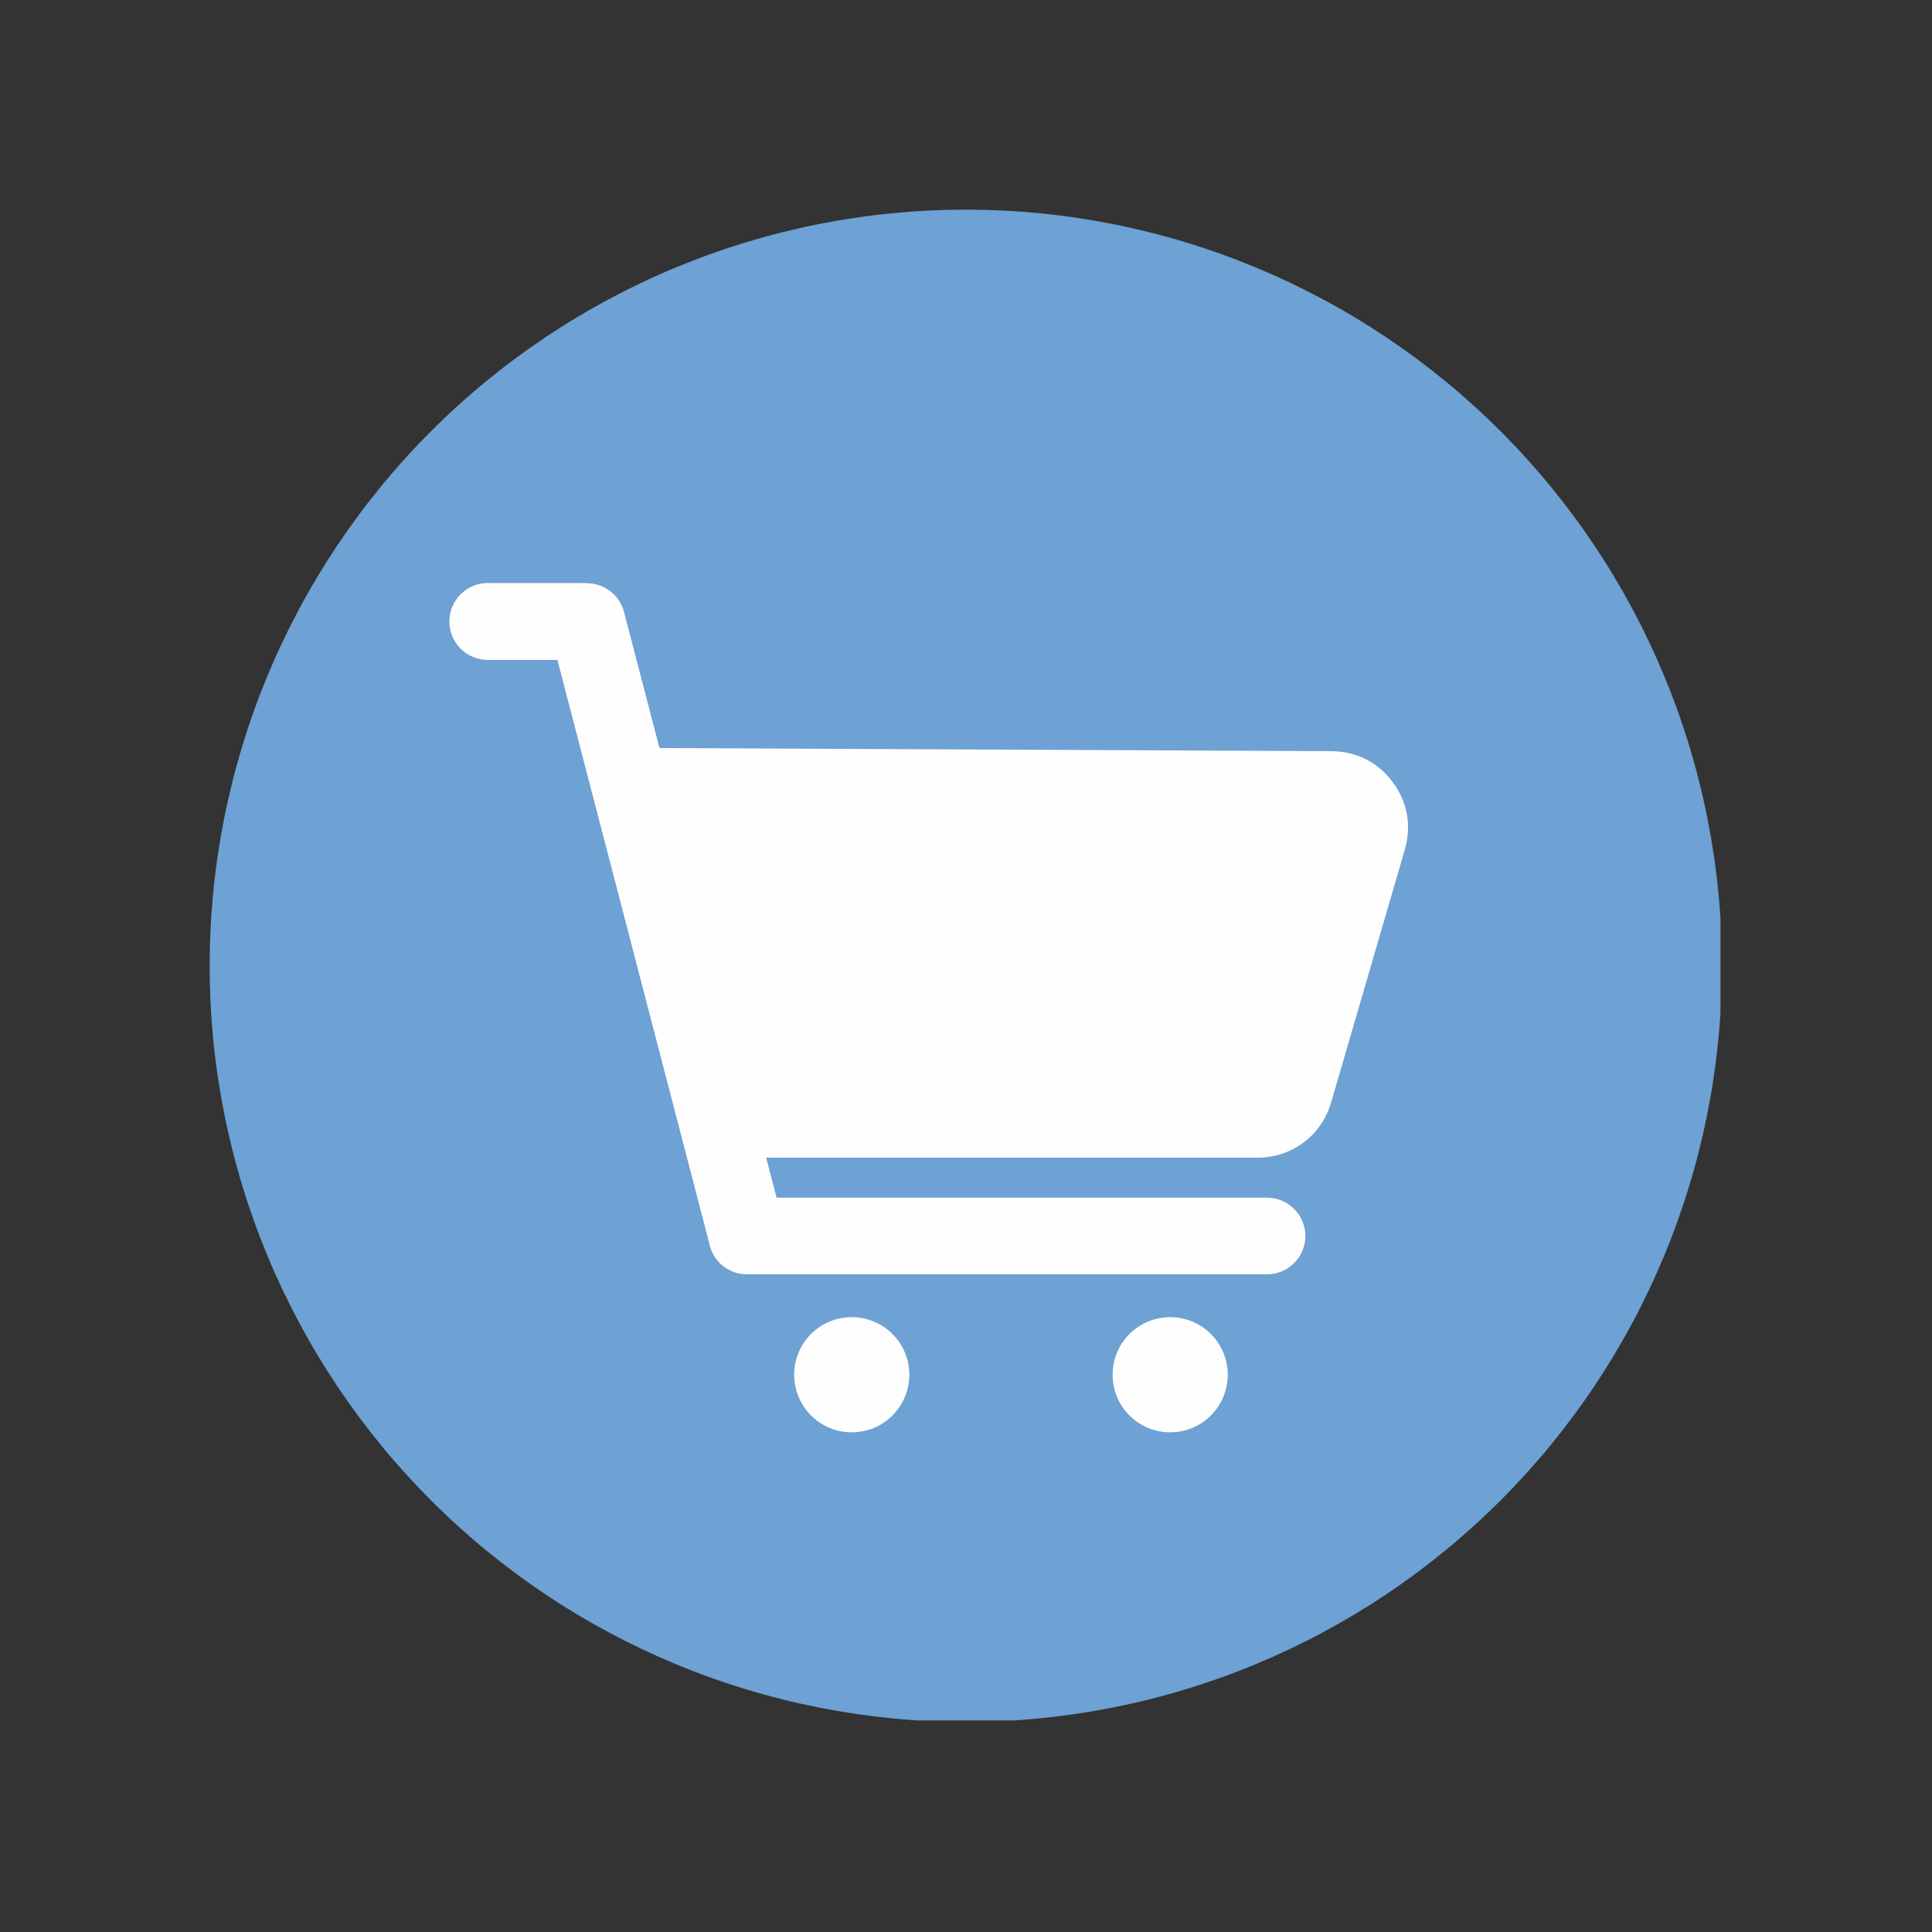
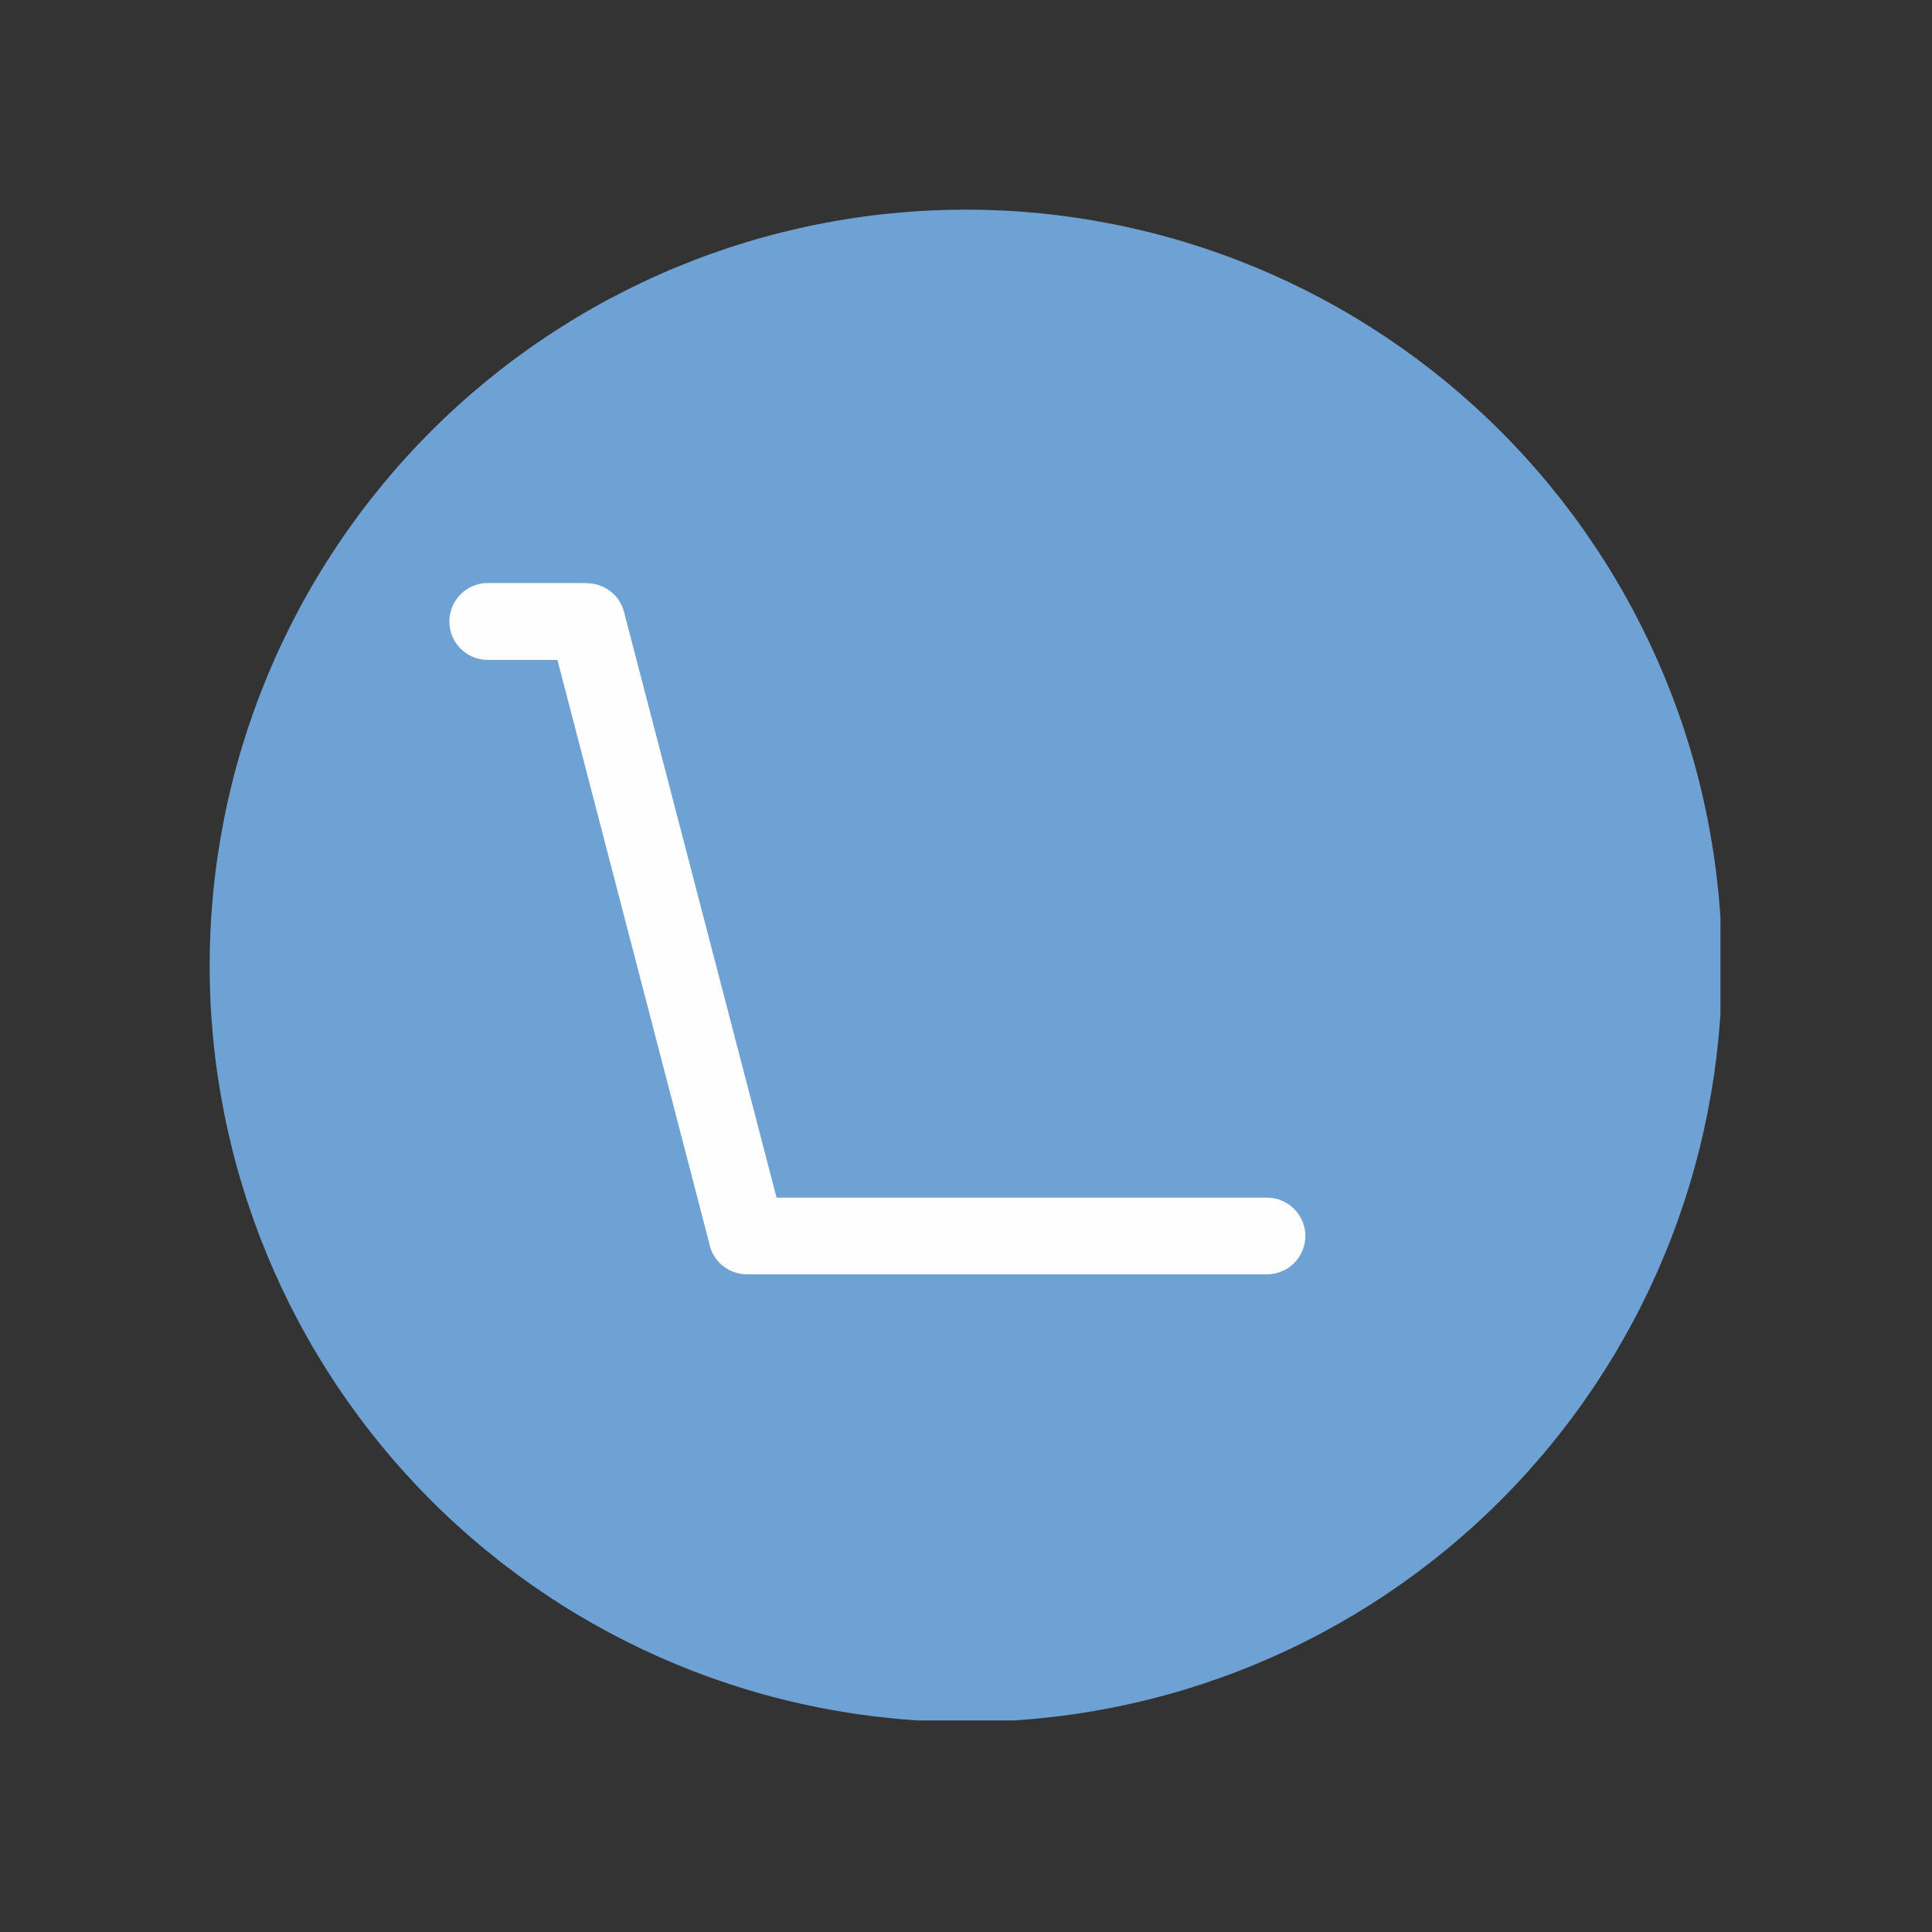
<svg xmlns="http://www.w3.org/2000/svg" width="500" zoomAndPan="magnify" viewBox="0 0 375 375" height="500" preserveAspectRatio="xMidYMid meet" version="1.0">
  <rect x="0" y="0" width="375" height="375" fill="#333333" stroke="none" />
  <defs>
    <clipPath id="5fa941d0b6">
      <path d="M 40.691 40.691 L 333.941 40.691 L 333.941 333.941 L 40.691 333.941 Z M 40.691 40.691 " clip-rule="nonzero" />
    </clipPath>
  </defs>
  <g clip-path="url(#5fa941d0b6)">
    <path fill="#6ea1d4" d="M 334.23 187.461 C 334.23 189.863 334.172 192.266 334.055 194.664 C 333.938 197.062 333.762 199.457 333.523 201.848 C 333.289 204.238 332.996 206.621 332.645 208.996 C 332.289 211.375 331.879 213.738 331.41 216.094 C 330.941 218.449 330.418 220.793 329.832 223.125 C 329.25 225.453 328.609 227.77 327.91 230.066 C 327.215 232.363 326.461 234.645 325.652 236.906 C 324.844 239.168 323.98 241.41 323.059 243.629 C 322.141 245.848 321.168 248.043 320.141 250.215 C 319.113 252.387 318.035 254.531 316.902 256.648 C 315.77 258.766 314.586 260.855 313.352 262.918 C 312.117 264.977 310.832 267.004 309.496 269.004 C 308.16 271 306.781 272.965 305.348 274.891 C 303.918 276.82 302.441 278.715 300.918 280.57 C 299.395 282.43 297.824 284.246 296.211 286.027 C 294.598 287.805 292.941 289.547 291.242 291.242 C 289.547 292.941 287.805 294.598 286.027 296.211 C 284.246 297.824 282.43 299.395 280.57 300.918 C 278.715 302.441 276.82 303.918 274.891 305.348 C 272.965 306.781 271 308.16 269.004 309.496 C 267.004 310.832 264.977 312.117 262.918 313.352 C 260.855 314.586 258.766 315.77 256.648 316.902 C 254.531 318.035 252.387 319.113 250.215 320.141 C 248.043 321.168 245.848 322.141 243.629 323.059 C 241.41 323.98 239.168 324.844 236.906 325.652 C 234.645 326.461 232.363 327.215 230.066 327.91 C 227.77 328.609 225.453 329.25 223.125 329.832 C 220.793 330.418 218.449 330.941 216.094 331.41 C 213.738 331.879 211.375 332.289 208.996 332.645 C 206.621 332.996 204.238 333.289 201.848 333.523 C 199.457 333.762 197.062 333.938 194.664 334.055 C 192.266 334.172 189.863 334.23 187.461 334.23 C 185.059 334.23 182.66 334.172 180.258 334.055 C 177.859 333.938 175.465 333.762 173.074 333.523 C 170.684 333.289 168.301 332.996 165.926 332.645 C 163.551 332.289 161.184 331.879 158.828 331.41 C 156.473 330.941 154.129 330.418 151.801 329.832 C 149.469 329.25 147.156 328.609 144.855 327.91 C 142.559 327.215 140.277 326.461 138.016 325.652 C 135.754 324.844 133.516 323.98 131.293 323.059 C 129.074 322.141 126.879 321.168 124.711 320.141 C 122.539 319.113 120.395 318.035 118.273 316.902 C 116.156 315.77 114.066 314.586 112.008 313.352 C 109.945 312.117 107.918 310.832 105.922 309.496 C 103.922 308.16 101.961 306.781 100.031 305.348 C 98.102 303.918 96.207 302.441 94.352 300.918 C 92.496 299.395 90.676 297.824 88.898 296.211 C 87.117 294.598 85.379 292.941 83.68 291.242 C 81.98 289.547 80.324 287.805 78.711 286.027 C 77.098 284.246 75.531 282.43 74.008 280.57 C 72.484 278.715 71.004 276.82 69.574 274.891 C 68.145 272.965 66.762 271 65.426 269.004 C 64.094 267.004 62.809 264.977 61.574 262.918 C 60.336 260.855 59.152 258.766 58.023 256.648 C 56.891 254.531 55.809 252.387 54.781 250.215 C 53.754 248.043 52.781 245.848 51.863 243.629 C 50.945 241.41 50.078 239.168 49.27 236.906 C 48.461 234.645 47.707 232.363 47.012 230.066 C 46.312 227.77 45.672 225.453 45.09 223.125 C 44.508 220.793 43.98 218.449 43.512 216.094 C 43.043 213.738 42.633 211.375 42.281 208.996 C 41.926 206.621 41.633 204.238 41.398 201.848 C 41.164 199.457 40.984 197.062 40.867 194.664 C 40.75 192.266 40.691 189.863 40.691 187.461 C 40.691 185.059 40.75 182.66 40.867 180.262 C 40.984 177.859 41.164 175.465 41.398 173.074 C 41.633 170.684 41.926 168.301 42.281 165.926 C 42.633 163.551 43.043 161.184 43.512 158.828 C 43.98 156.473 44.508 154.129 45.09 151.801 C 45.672 149.469 46.312 147.156 47.012 144.855 C 47.707 142.559 48.461 140.277 49.27 138.016 C 50.078 135.754 50.945 133.516 51.863 131.293 C 52.781 129.074 53.754 126.879 54.781 124.711 C 55.809 122.539 56.891 120.395 58.023 118.273 C 59.152 116.156 60.336 114.066 61.574 112.008 C 62.809 109.945 64.094 107.918 65.426 105.922 C 66.762 103.922 68.145 101.961 69.574 100.031 C 71.004 98.102 72.484 96.207 74.008 94.352 C 75.531 92.496 77.098 90.676 78.711 88.898 C 80.324 87.117 81.98 85.379 83.68 83.68 C 85.379 81.98 87.117 80.324 88.898 78.711 C 90.676 77.098 92.496 75.531 94.352 74.008 C 96.207 72.484 98.102 71.004 100.031 69.574 C 101.961 68.145 103.922 66.762 105.922 65.426 C 107.918 64.094 109.945 62.809 112.008 61.574 C 114.066 60.336 116.156 59.152 118.273 58.023 C 120.395 56.891 122.539 55.809 124.711 54.781 C 126.879 53.754 129.074 52.781 131.293 51.863 C 133.516 50.945 135.754 50.078 138.016 49.27 C 140.277 48.461 142.559 47.707 144.855 47.012 C 147.156 46.312 149.469 45.672 151.801 45.09 C 154.129 44.508 156.473 43.98 158.828 43.512 C 161.184 43.043 163.551 42.633 165.926 42.281 C 168.301 41.926 170.684 41.633 173.074 41.398 C 175.465 41.164 177.859 40.984 180.258 40.867 C 182.66 40.75 185.059 40.691 187.461 40.691 C 189.863 40.691 192.266 40.75 194.664 40.867 C 197.062 40.984 199.457 41.164 201.848 41.398 C 204.238 41.633 206.621 41.926 208.996 42.281 C 211.375 42.633 213.738 43.043 216.094 43.512 C 218.449 43.98 220.793 44.508 223.125 45.09 C 225.453 45.672 227.77 46.312 230.066 47.012 C 232.363 47.707 234.645 48.461 236.906 49.27 C 239.168 50.078 241.41 50.945 243.629 51.863 C 245.848 52.781 248.043 53.754 250.215 54.781 C 252.387 55.809 254.531 56.891 256.648 58.023 C 258.766 59.152 260.855 60.336 262.918 61.574 C 264.977 62.809 267.004 64.094 269.004 65.426 C 271 66.762 272.965 68.145 274.891 69.574 C 276.82 71.004 278.715 72.484 280.57 74.008 C 282.43 75.531 284.246 77.098 286.027 78.711 C 287.805 80.324 289.547 81.98 291.242 83.68 C 292.941 85.379 294.598 87.117 296.211 88.898 C 297.824 90.676 299.395 92.496 300.918 94.352 C 302.441 96.207 303.918 98.102 305.348 100.031 C 306.781 101.961 308.16 103.922 309.496 105.922 C 310.832 107.918 312.117 109.945 313.352 112.008 C 314.586 114.066 315.77 116.156 316.902 118.273 C 318.035 120.395 319.113 122.539 320.141 124.711 C 321.168 126.879 322.141 129.074 323.059 131.293 C 323.98 133.516 324.844 135.754 325.652 138.016 C 326.461 140.277 327.215 142.559 327.91 144.855 C 328.609 147.156 329.25 149.469 329.832 151.801 C 330.418 154.129 330.941 156.473 331.41 158.828 C 331.879 161.184 332.289 163.551 332.645 165.926 C 332.996 168.301 333.289 170.684 333.523 173.074 C 333.762 175.465 333.938 177.859 334.055 180.262 C 334.172 182.66 334.23 185.059 334.23 187.461 Z M 334.23 187.461 " fill-opacity="1" fill-rule="nonzero" />
  </g>
-   <path fill="#fefefe" d="M 126.055 145.18 L 258.344 145.797 C 263.207 145.832 267.379 147.867 270.281 151.75 C 273.188 155.633 274.02 160.207 272.68 164.887 L 258.379 213.957 C 256.492 220.414 250.793 224.699 244.078 224.699 L 145.762 224.699 C 137.559 224.699 142.422 217.73 140.316 209.781 L 128.375 164.27 C 126.672 157.809 114.293 148.082 121.297 145.941 C 122.895 145.434 124.492 145.18 126.055 145.18 Z M 126.055 145.18 " fill-opacity="1" fill-rule="evenodd" />
  <path fill="#fefefe" d="M 245.93 232.465 C 250.031 232.465 253.371 235.805 253.371 239.906 C 253.371 244.008 250.031 247.344 245.93 247.344 L 145 247.344 C 141.297 247.344 138.246 244.695 137.629 241.176 L 108.195 128.086 L 94.66 128.086 C 90.559 128.086 87.219 124.746 87.219 120.645 C 87.219 116.508 90.559 113.168 94.66 113.168 L 113.93 113.168 L 113.93 113.207 C 117.234 113.207 120.246 115.418 121.117 118.758 L 150.734 232.465 Z M 245.93 232.465 " fill-opacity="1" fill-rule="nonzero" />
-   <path fill="#fefefe" d="M 176.5 266.836 C 176.5 267.57 176.43 268.297 176.285 269.016 C 176.145 269.734 175.93 270.434 175.648 271.113 C 175.367 271.789 175.023 272.434 174.617 273.047 C 174.211 273.656 173.746 274.219 173.227 274.738 C 172.707 275.258 172.145 275.723 171.531 276.129 C 170.922 276.539 170.277 276.883 169.602 277.164 C 168.922 277.445 168.223 277.656 167.504 277.797 C 166.785 277.941 166.055 278.012 165.324 278.012 C 164.59 278.012 163.863 277.941 163.141 277.797 C 162.422 277.656 161.723 277.445 161.043 277.164 C 160.367 276.883 159.723 276.539 159.113 276.129 C 158.5 275.723 157.938 275.258 157.418 274.738 C 156.898 274.219 156.438 273.656 156.027 273.047 C 155.621 272.434 155.277 271.789 154.996 271.113 C 154.715 270.434 154.504 269.734 154.359 269.016 C 154.215 268.297 154.145 267.57 154.145 266.836 C 154.145 266.102 154.215 265.375 154.359 264.652 C 154.504 263.934 154.715 263.234 154.996 262.559 C 155.277 261.879 155.621 261.234 156.027 260.625 C 156.438 260.016 156.898 259.449 157.418 258.93 C 157.938 258.41 158.5 257.949 159.113 257.539 C 159.723 257.133 160.367 256.789 161.043 256.508 C 161.723 256.227 162.422 256.016 163.141 255.871 C 163.863 255.727 164.59 255.656 165.324 255.656 C 166.055 255.656 166.785 255.727 167.504 255.871 C 168.223 256.016 168.922 256.227 169.602 256.508 C 170.277 256.789 170.922 257.133 171.531 257.539 C 172.145 257.949 172.707 258.41 173.227 258.93 C 173.746 259.449 174.211 260.016 174.617 260.625 C 175.023 261.234 175.367 261.879 175.648 262.559 C 175.93 263.234 176.145 263.934 176.285 264.652 C 176.43 265.375 176.5 266.102 176.5 266.836 Z M 176.5 266.836 " fill-opacity="1" fill-rule="nonzero" />
-   <path fill="#fefefe" d="M 238.309 266.836 C 238.309 267.57 238.238 268.297 238.094 269.016 C 237.949 269.734 237.738 270.434 237.457 271.113 C 237.176 271.789 236.832 272.434 236.426 273.047 C 236.016 273.656 235.555 274.219 235.035 274.738 C 234.516 275.258 233.949 275.723 233.34 276.129 C 232.73 276.539 232.086 276.883 231.406 277.164 C 230.73 277.445 230.031 277.656 229.312 277.797 C 228.59 277.941 227.863 278.012 227.129 278.012 C 226.395 278.012 225.668 277.941 224.949 277.797 C 224.23 277.656 223.531 277.445 222.852 277.164 C 222.176 276.883 221.531 276.539 220.918 276.129 C 220.309 275.723 219.746 275.258 219.227 274.738 C 218.707 274.219 218.242 273.656 217.836 273.047 C 217.43 272.434 217.082 271.789 216.801 271.113 C 216.523 270.434 216.309 269.734 216.168 269.016 C 216.023 268.297 215.953 267.57 215.953 266.836 C 215.953 266.102 216.023 265.375 216.168 264.652 C 216.309 263.934 216.523 263.234 216.801 262.559 C 217.082 261.879 217.43 261.234 217.836 260.625 C 218.242 260.016 218.707 259.449 219.227 258.93 C 219.746 258.41 220.309 257.949 220.918 257.539 C 221.531 257.133 222.176 256.789 222.852 256.508 C 223.531 256.227 224.23 256.016 224.949 255.871 C 225.668 255.727 226.395 255.656 227.129 255.656 C 227.863 255.656 228.59 255.727 229.312 255.871 C 230.031 256.016 230.73 256.227 231.406 256.508 C 232.086 256.789 232.73 257.133 233.34 257.539 C 233.949 257.949 234.516 258.41 235.035 258.93 C 235.555 259.449 236.016 260.016 236.426 260.625 C 236.832 261.234 237.176 261.879 237.457 262.559 C 237.738 263.234 237.949 263.934 238.094 264.652 C 238.238 265.375 238.309 266.102 238.309 266.836 Z M 238.309 266.836 " fill-opacity="1" fill-rule="nonzero" />
</svg>